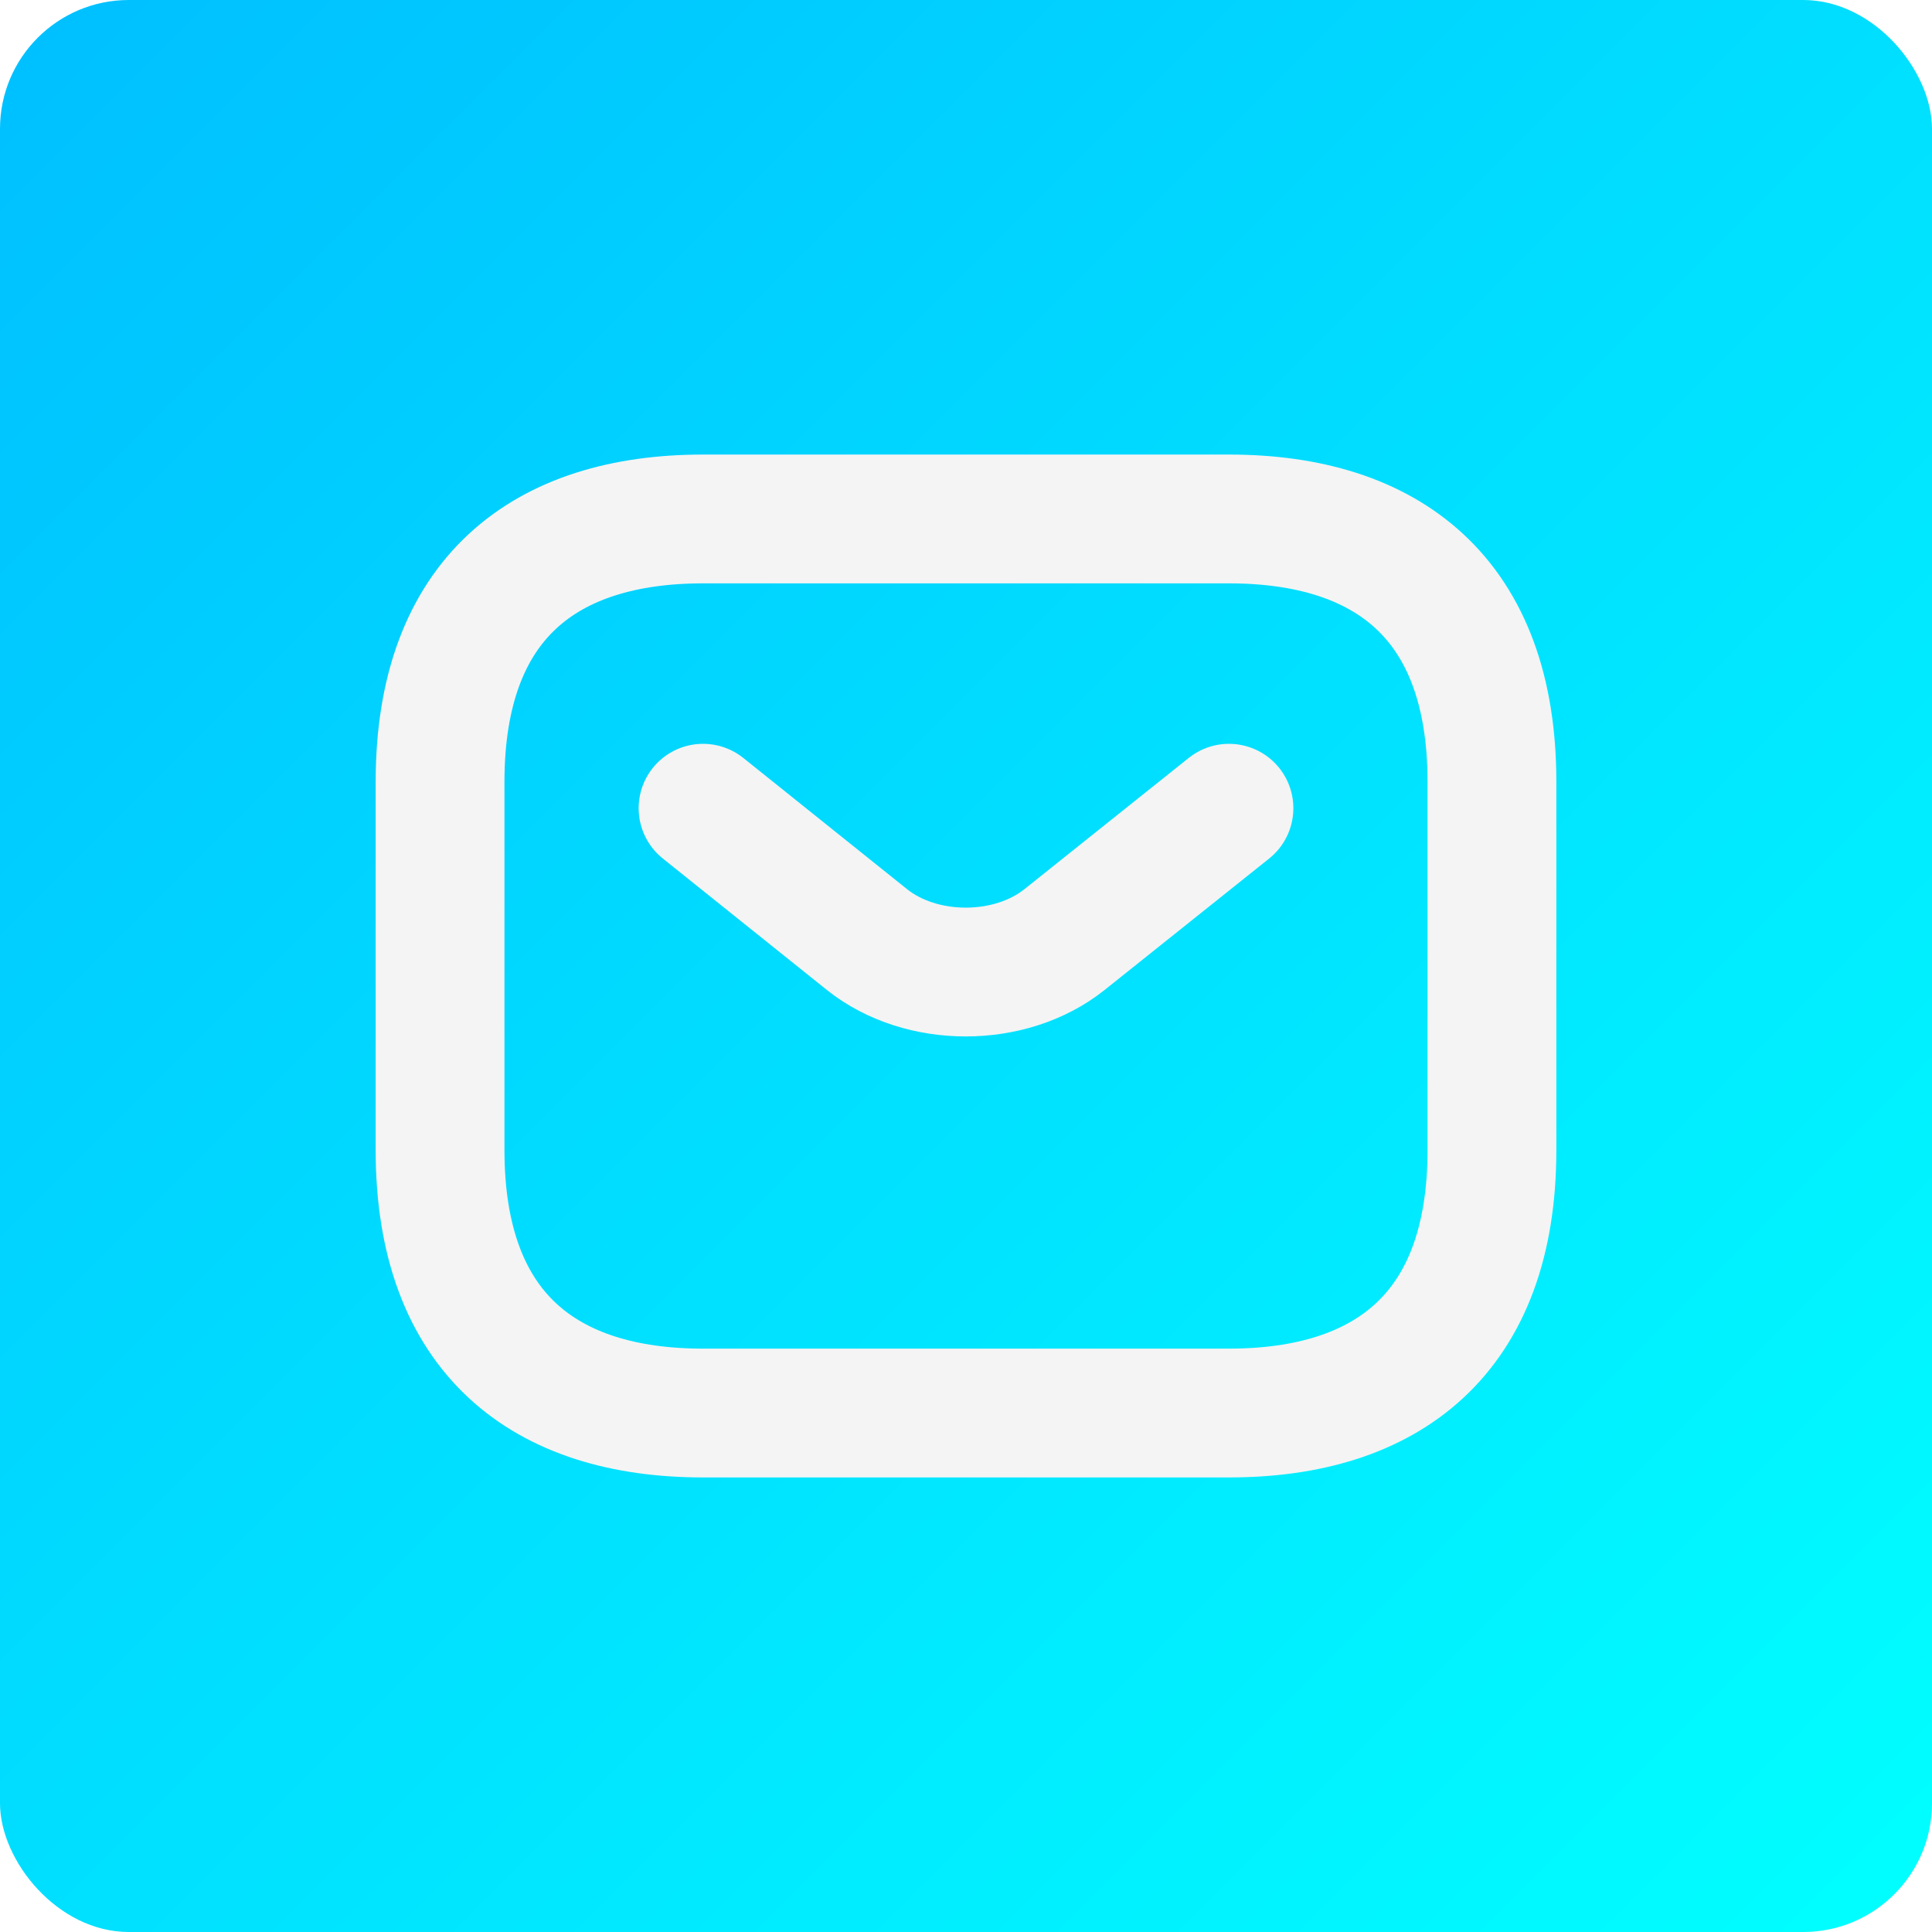
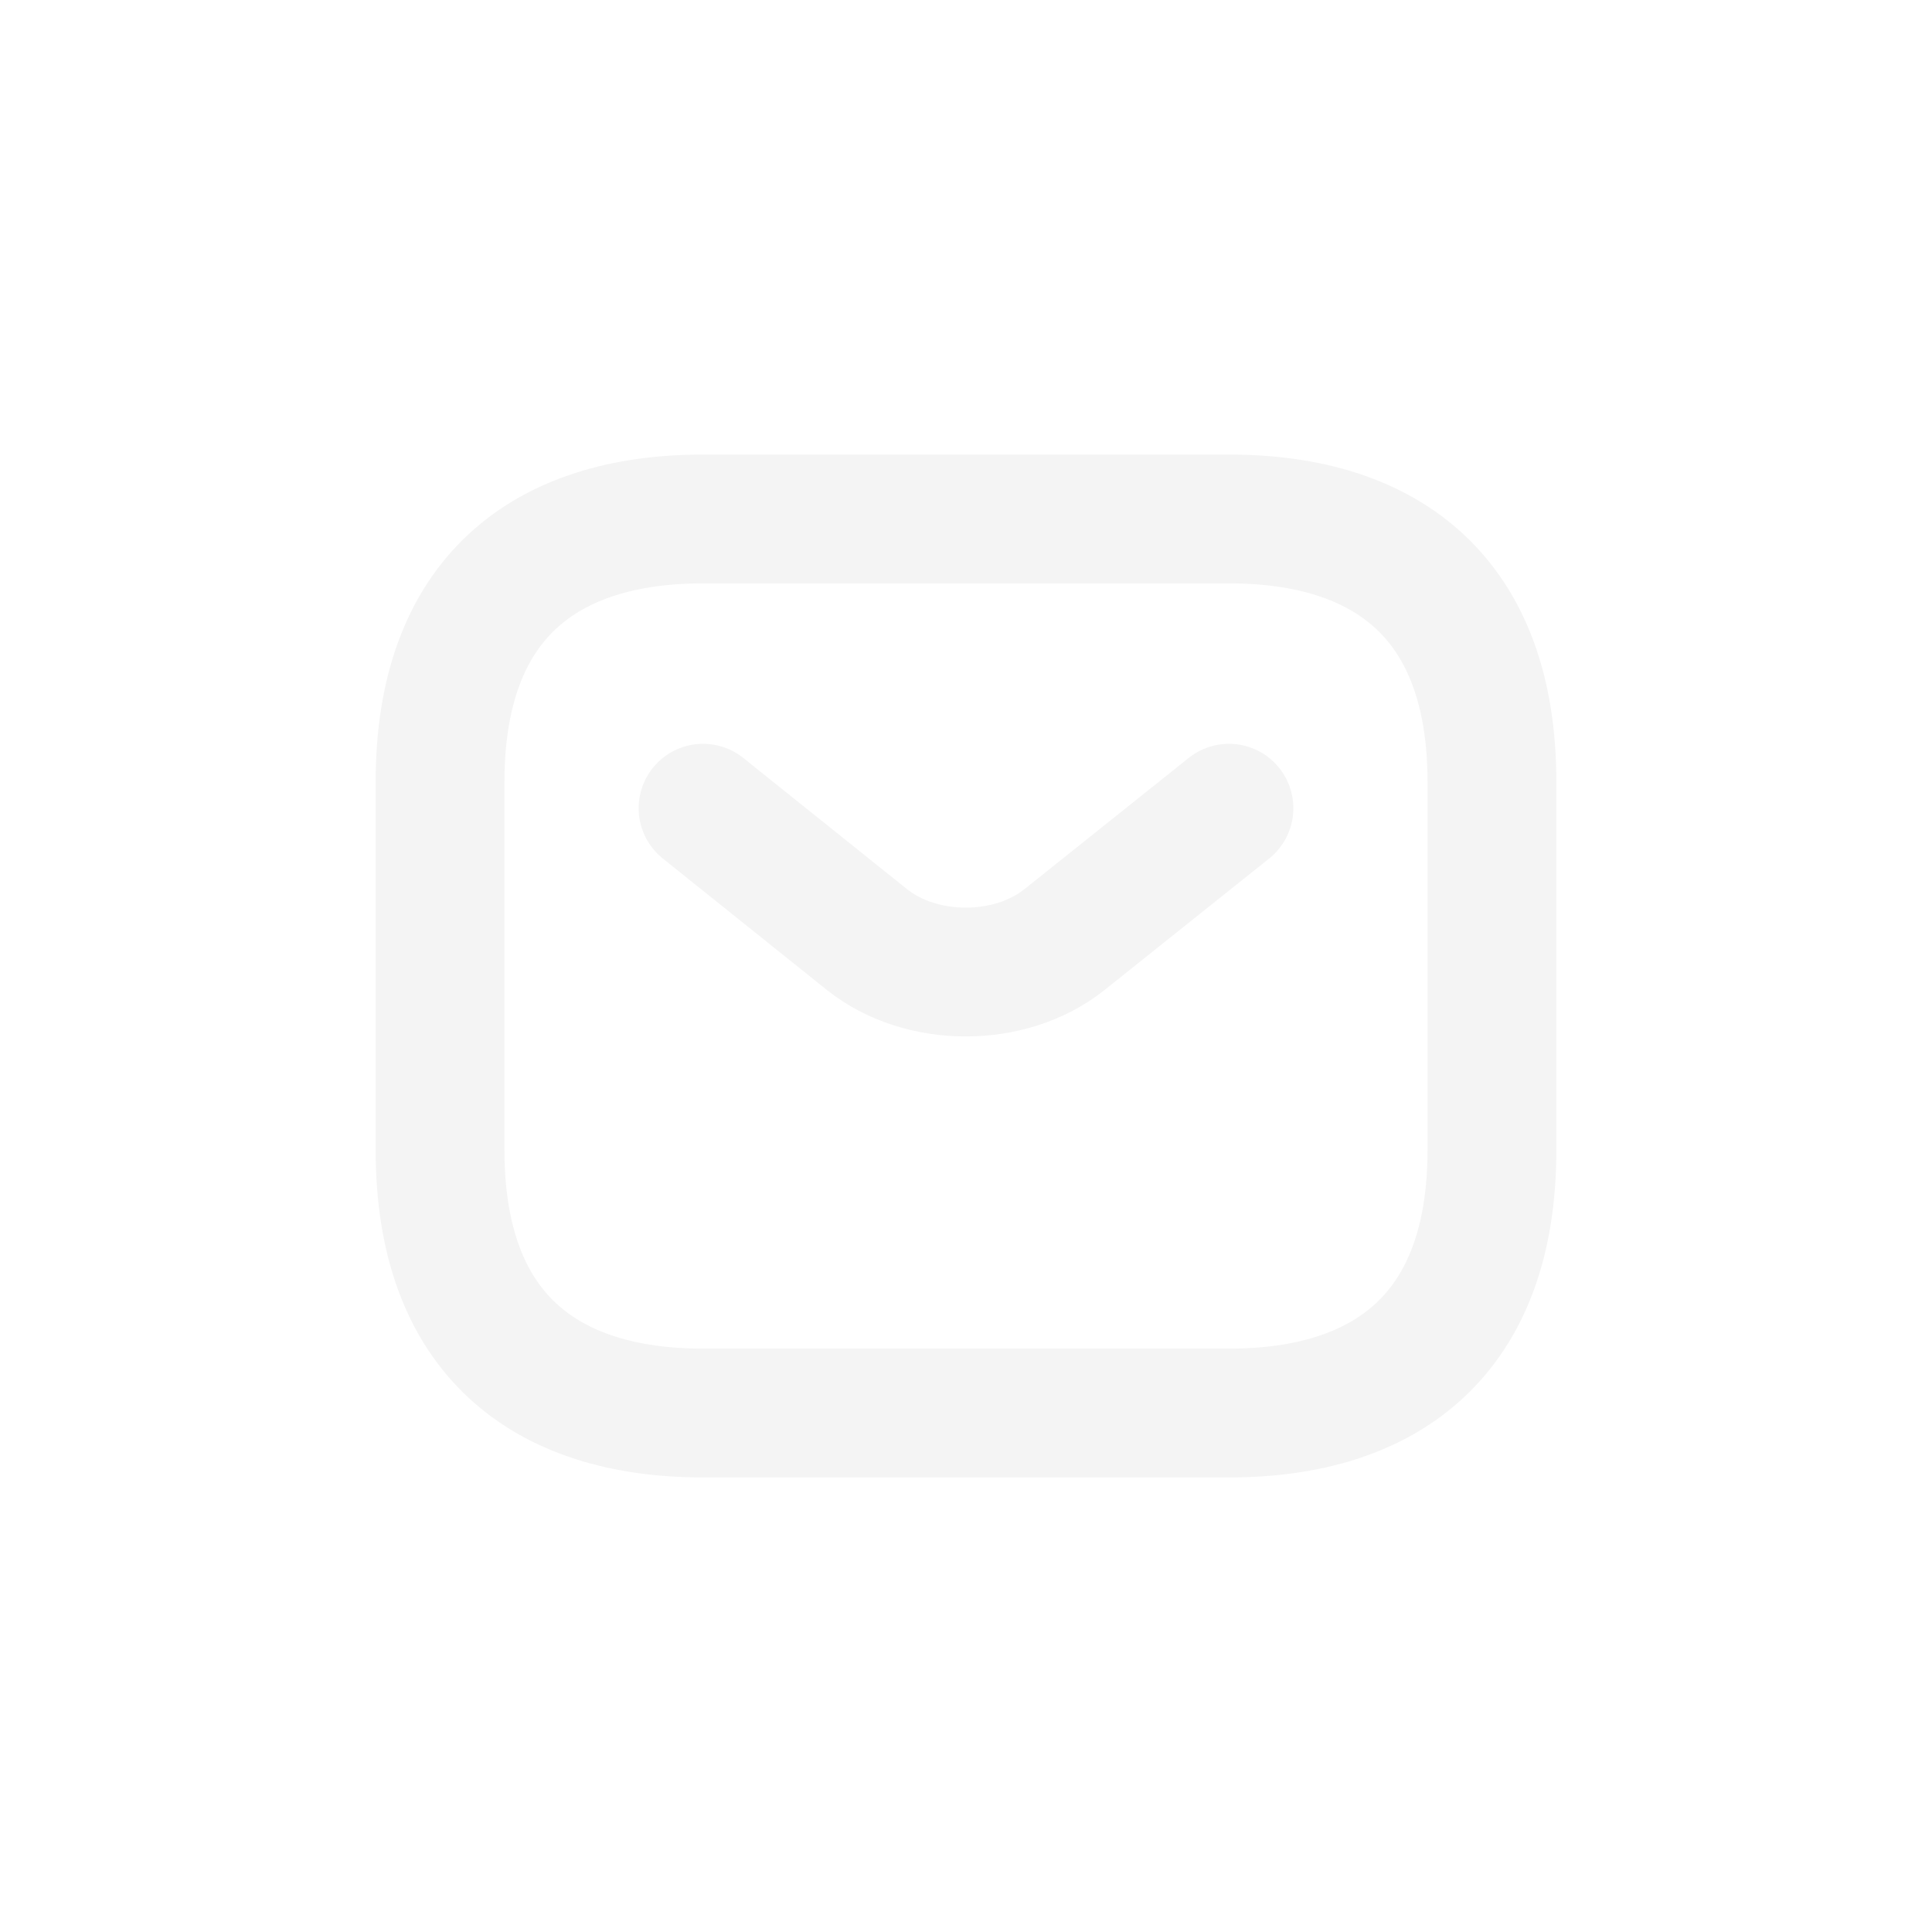
<svg xmlns="http://www.w3.org/2000/svg" width="75" height="75" viewBox="0 0 75 75" fill="none">
  <g filter="url(#filter0_ii_3705_23)">
-     <rect width="75" height="75" rx="5" fill="url(#paint0_linear_3705_23)" />
    <path d="M47.708 54.854H27.292C21.167 54.854 17.083 51.792 17.083 44.646V30.354C17.083 23.208 21.167 20.146 27.292 20.146H47.708C53.833 20.146 57.917 23.208 57.917 30.354V44.646C57.917 51.792 53.833 54.854 47.708 54.854Z" stroke="#F4F4F4" stroke-width="5" stroke-miterlimit="10" stroke-linecap="round" stroke-linejoin="round" />
    <path d="M47.708 31.375L41.318 36.479C39.215 38.153 35.765 38.153 33.662 36.479L27.292 31.375" stroke="#F4F4F4" stroke-width="5" stroke-miterlimit="10" stroke-linecap="round" stroke-linejoin="round" />
  </g>
  <defs>
    <filter id="filter0_ii_3705_23" x="-5" y="-5" width="85" height="85" filterUnits="userSpaceOnUse" color-interpolation-filters="sRGB">
      <feFlood flood-opacity="0" result="BackgroundImageFix" />
      <feBlend mode="normal" in="SourceGraphic" in2="BackgroundImageFix" result="shape" />
      <feColorMatrix in="SourceAlpha" type="matrix" values="0 0 0 0 0 0 0 0 0 0 0 0 0 0 0 0 0 0 127 0" result="hardAlpha" />
      <feOffset dx="5" dy="5" />
      <feGaussianBlur stdDeviation="5" />
      <feComposite in2="hardAlpha" operator="arithmetic" k2="-1" k3="1" />
      <feColorMatrix type="matrix" values="0 0 0 0 1 0 0 0 0 1 0 0 0 0 1 0 0 0 0.65 0" />
      <feBlend mode="normal" in2="shape" result="effect1_innerShadow_3705_23" />
      <feColorMatrix in="SourceAlpha" type="matrix" values="0 0 0 0 0 0 0 0 0 0 0 0 0 0 0 0 0 0 127 0" result="hardAlpha" />
      <feOffset dx="-5" dy="-5" />
      <feGaussianBlur stdDeviation="5" />
      <feComposite in2="hardAlpha" operator="arithmetic" k2="-1" k3="1" />
      <feColorMatrix type="matrix" values="0 0 0 0 1 0 0 0 0 1 0 0 0 0 1 0 0 0 0.65 0" />
      <feBlend mode="normal" in2="effect1_innerShadow_3705_23" result="effect2_innerShadow_3705_23" />
    </filter>
    <linearGradient id="paint0_linear_3705_23" x1="0" y1="0" x2="75" y2="75" gradientUnits="userSpaceOnUse">
      <stop stop-color="#00BFFF" />
      <stop offset="1" stop-color="#00FFFF" />
    </linearGradient>
  </defs>
</svg>